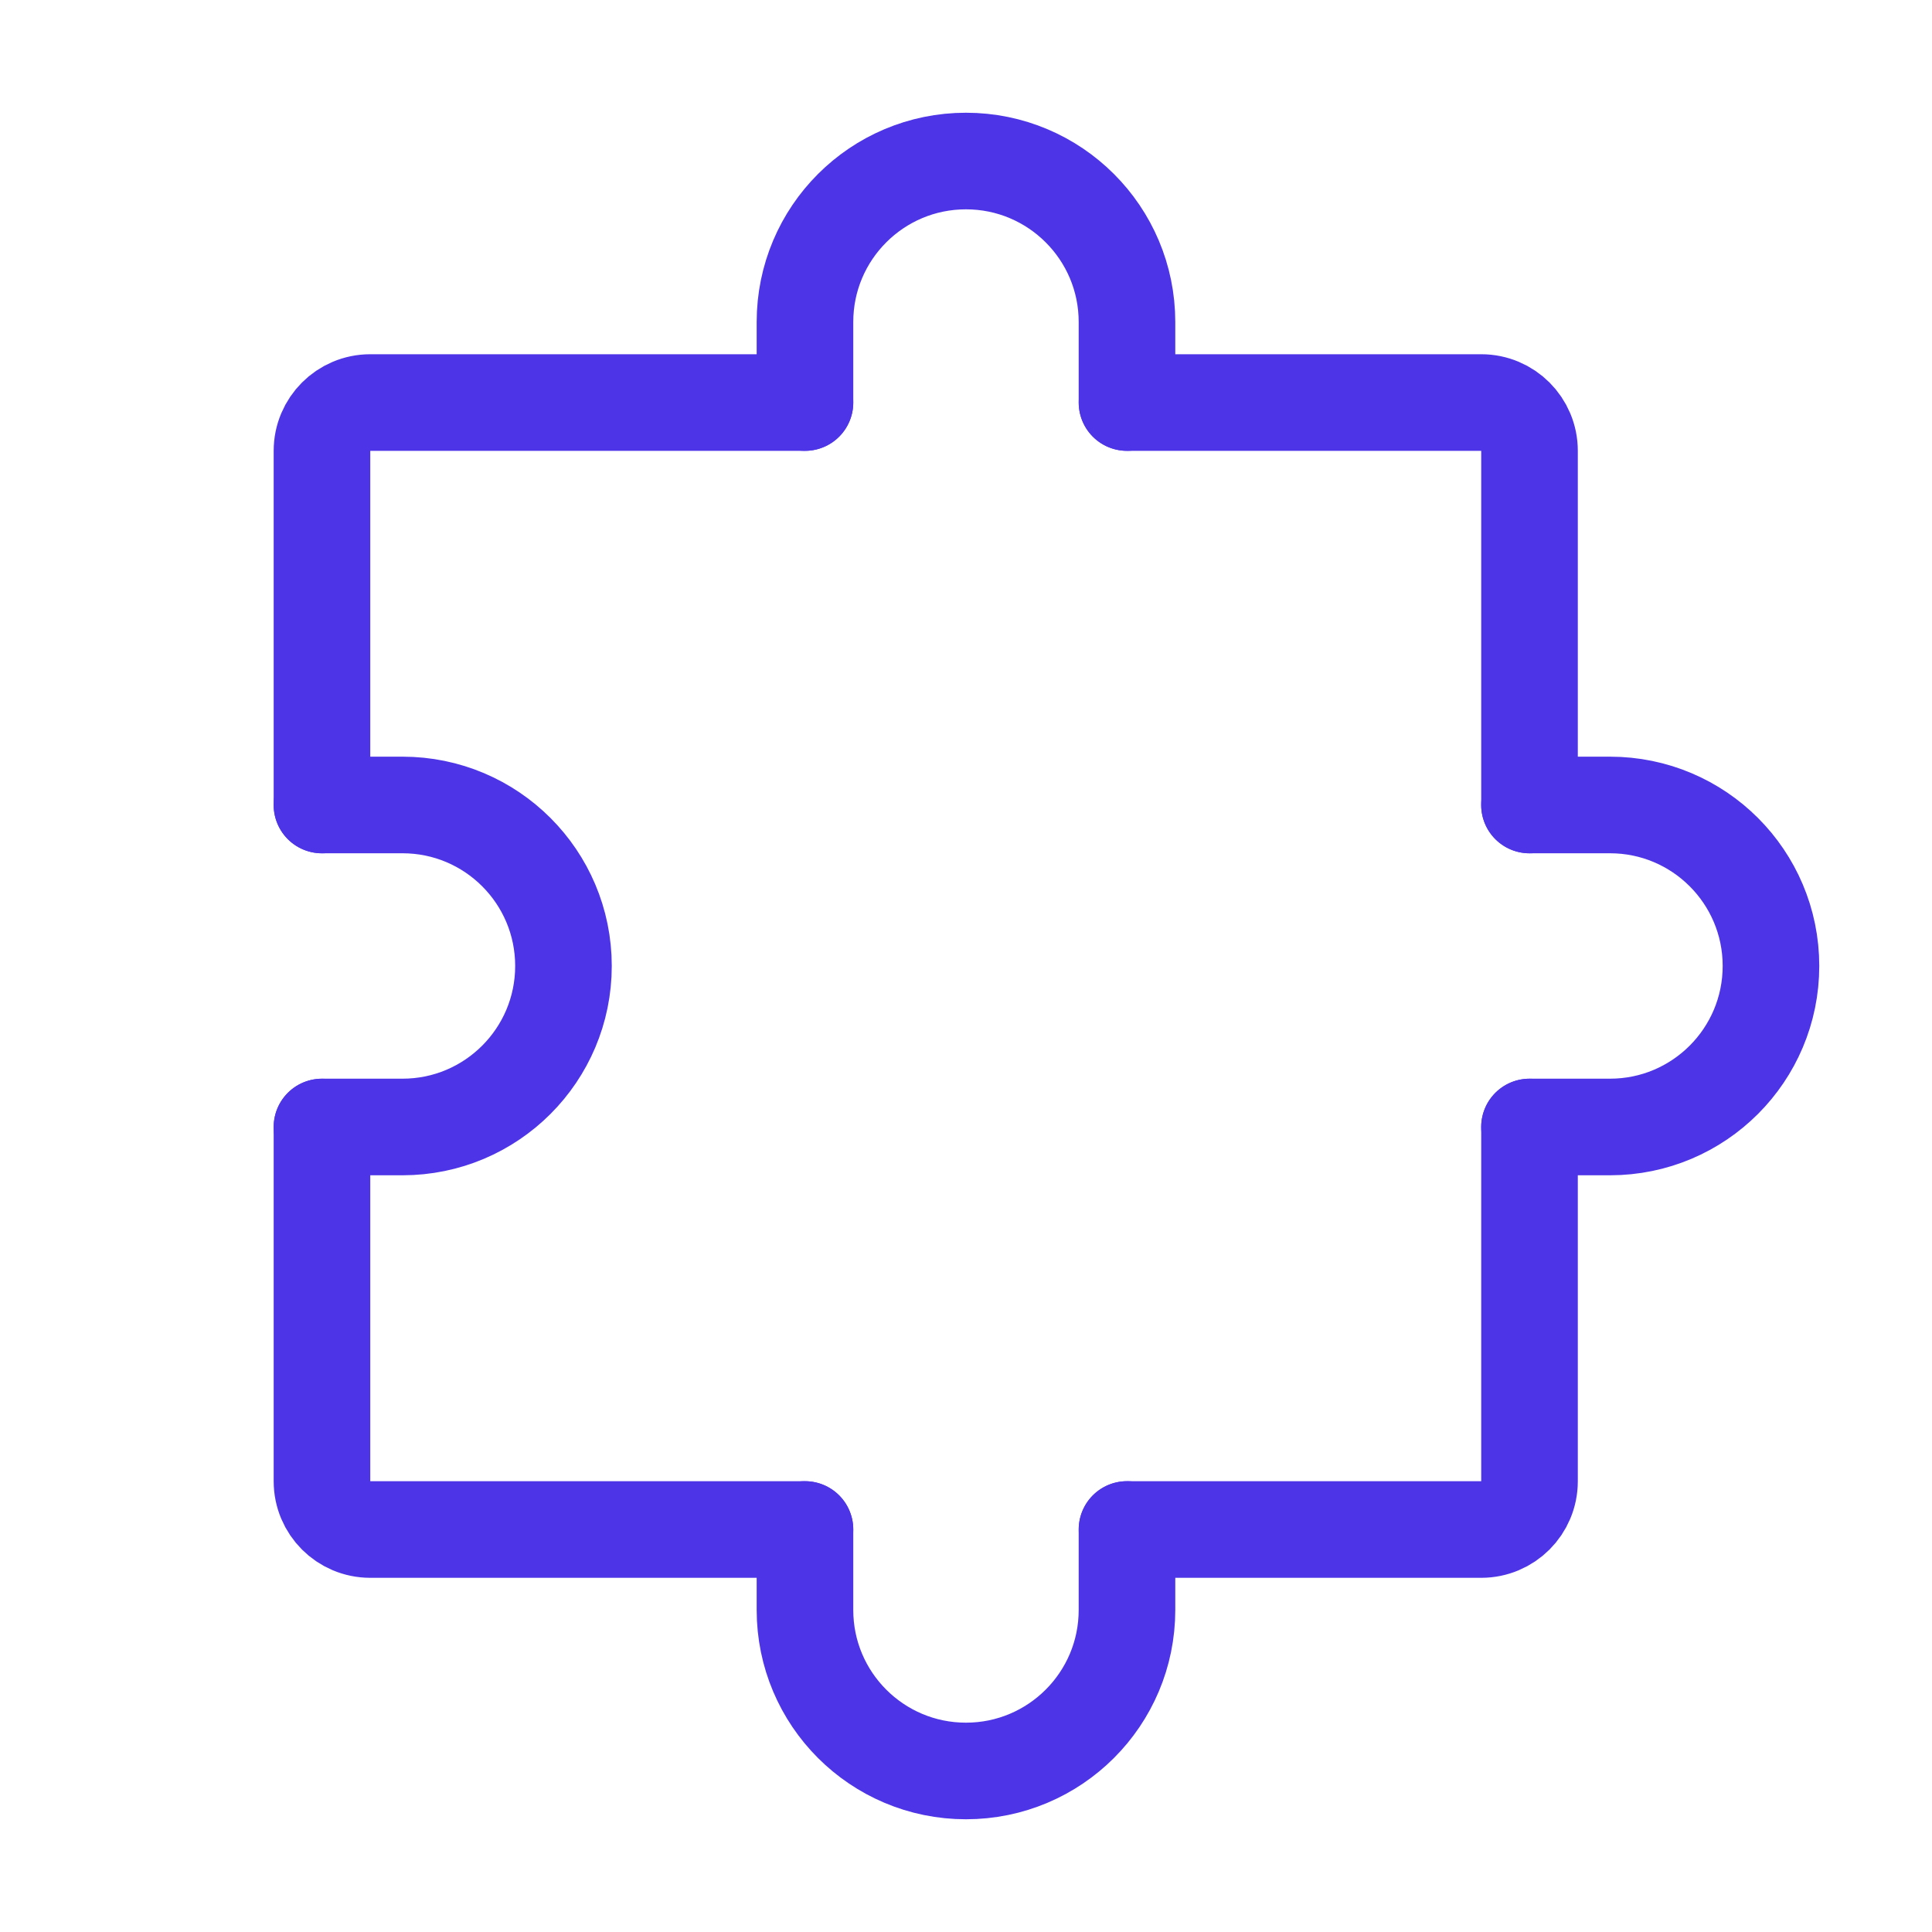
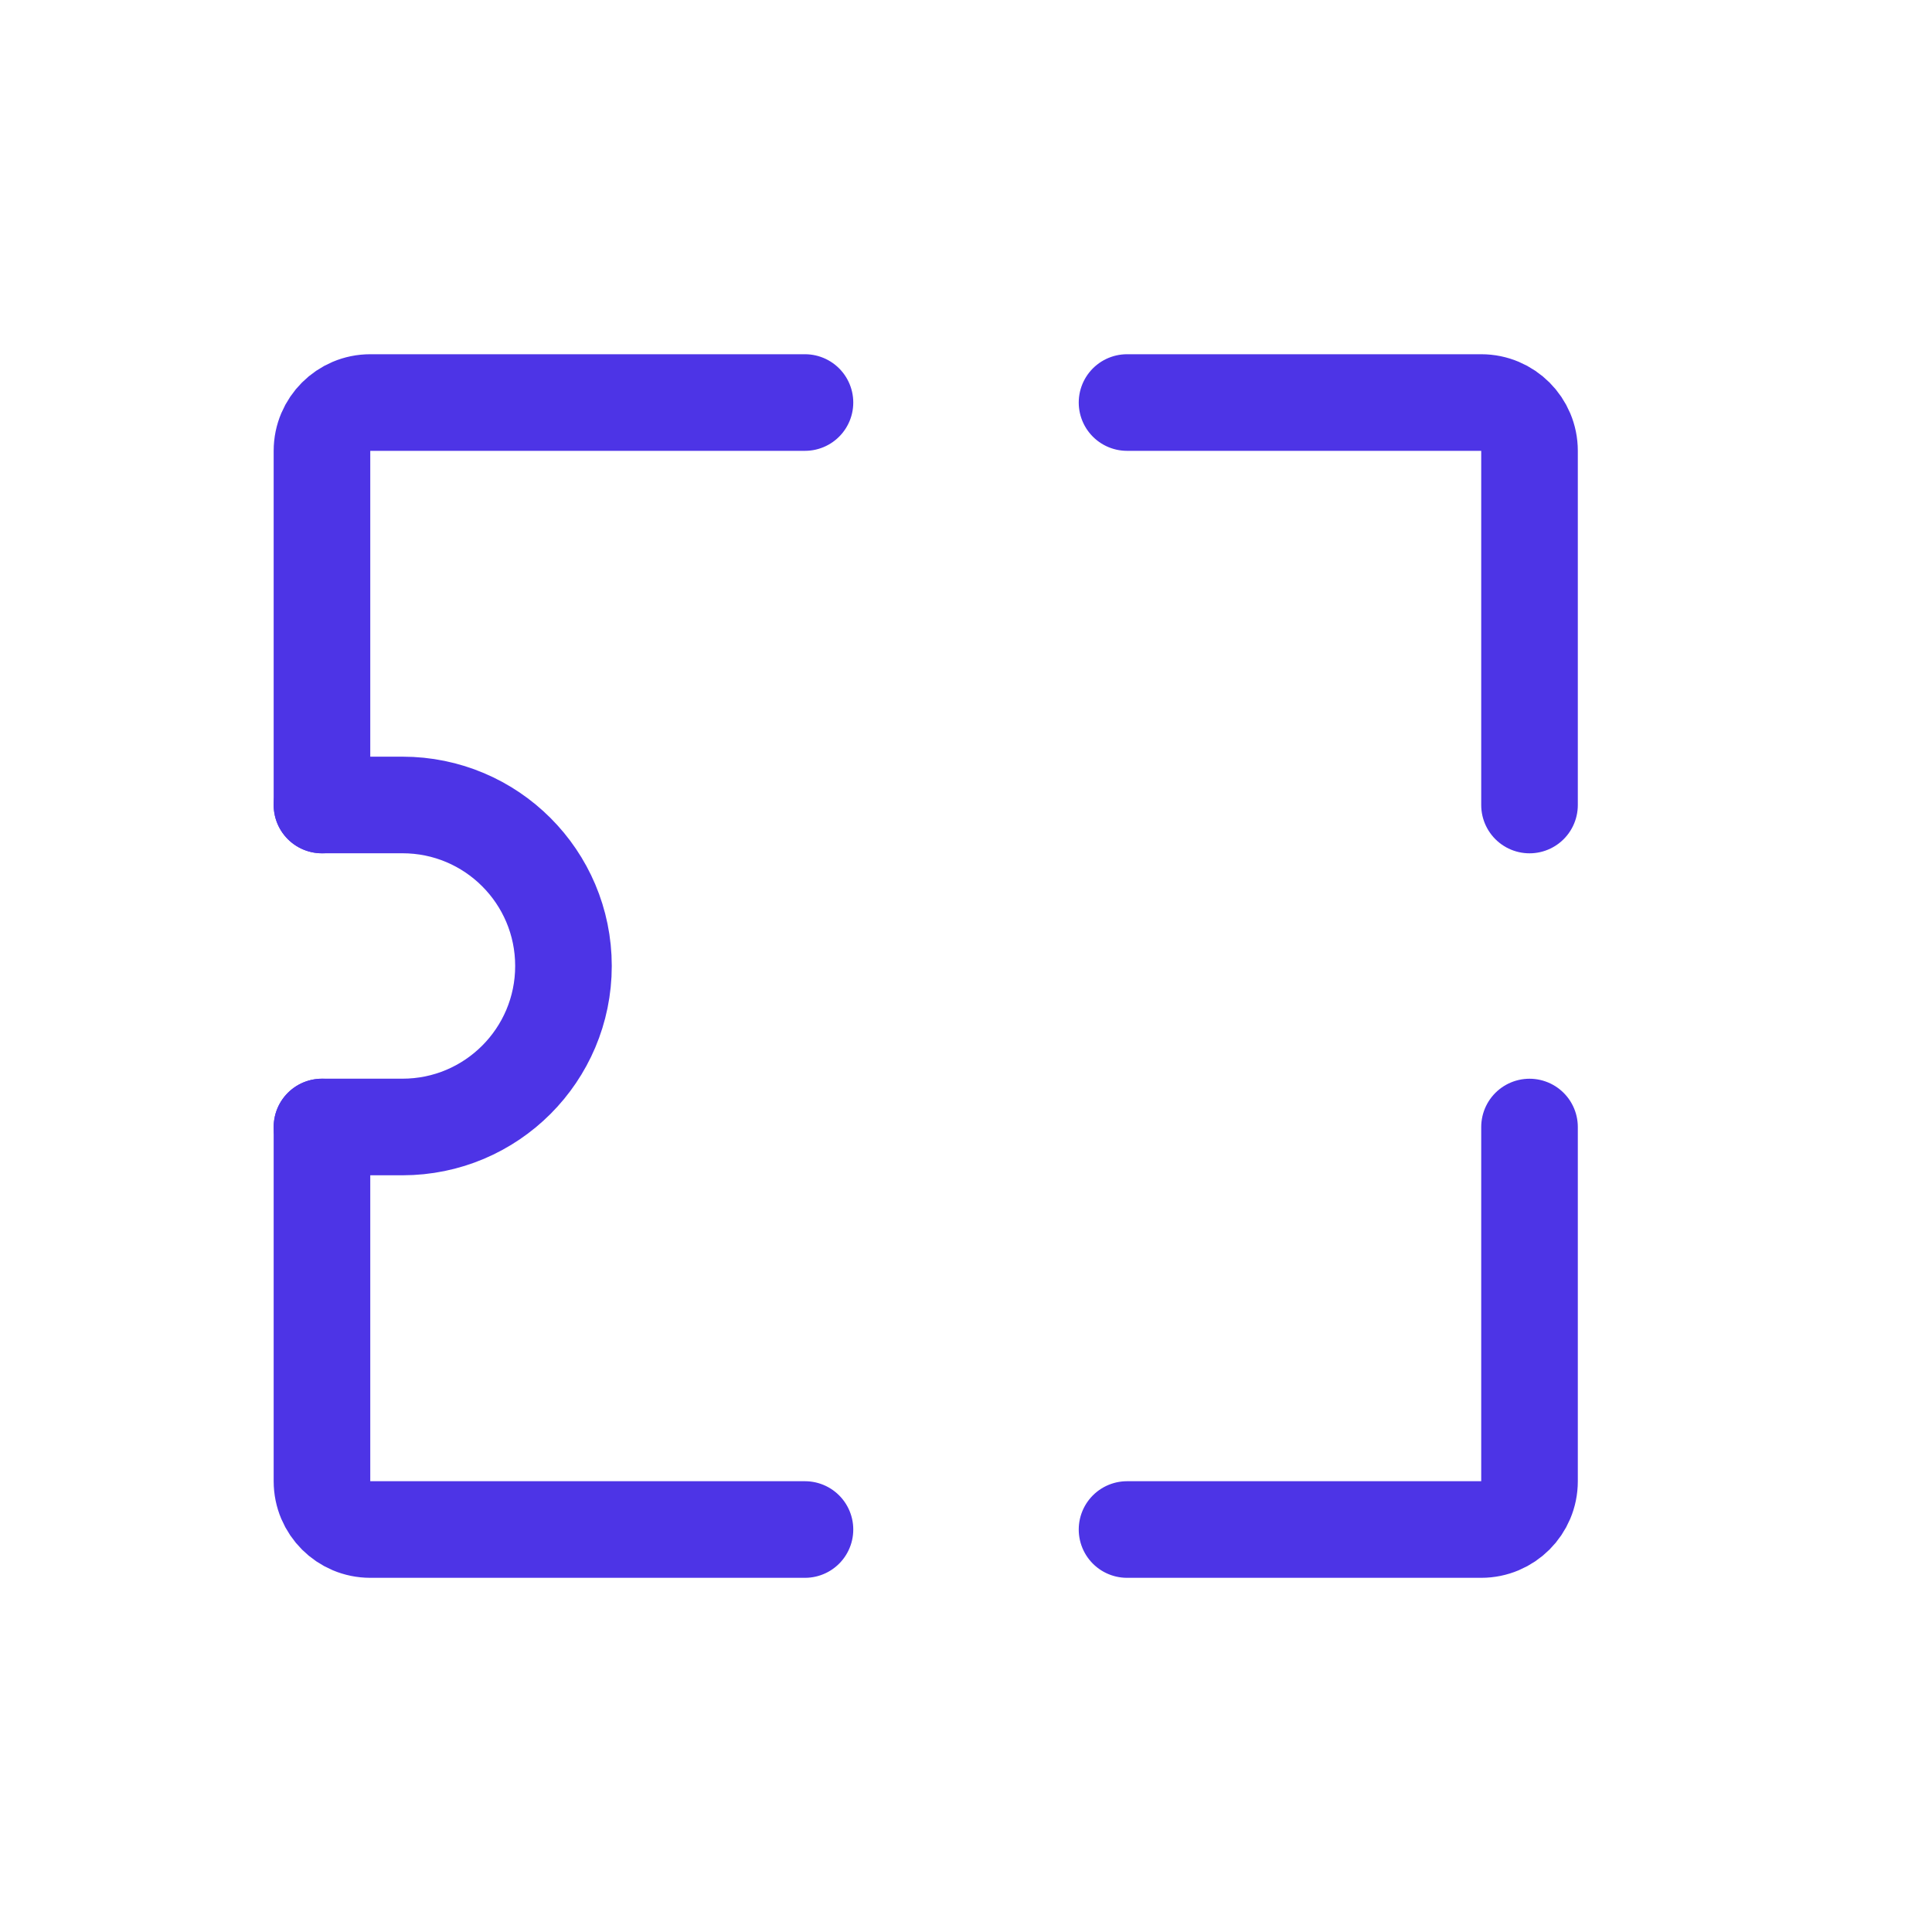
<svg xmlns="http://www.w3.org/2000/svg" width="40" height="40" viewBox="0 0 40 40" fill="none">
  <path d="M6.666 23.334V30.667C6.666 31.22 7.114 31.667 7.666 31.667H16.666" stroke="#4D34E6" stroke-width="2" stroke-linecap="round" stroke-linejoin="round" />
  <path d="M31.667 23.334V30.667C31.667 31.22 31.22 31.667 30.667 31.667H23.334" stroke="#4D34E6" stroke-width="2" stroke-linecap="round" stroke-linejoin="round" />
  <path d="M23.334 8.334H30.667C31.22 8.334 31.667 8.782 31.667 9.334V16.667" stroke="#4D34E6" stroke-width="2" stroke-linecap="round" stroke-linejoin="round" />
  <path d="M6.666 16.667V9.334C6.666 8.782 7.114 8.334 7.666 8.334H16.666" stroke="#4D34E6" stroke-width="2" stroke-linecap="round" stroke-linejoin="round" />
-   <path d="M23.333 31.666V33.333C23.333 35.174 21.84 36.666 19.999 36.666C18.158 36.666 16.666 35.174 16.666 33.333V31.666" stroke="#4D34E6" stroke-width="2" stroke-linecap="round" stroke-linejoin="round" />
  <path d="M6.666 16.666H8.333C10.174 16.666 11.666 18.158 11.666 19.999C11.666 21.84 10.174 23.333 8.333 23.333H6.666" stroke="#4D34E6" stroke-width="2" stroke-linecap="round" stroke-linejoin="round" />
-   <path d="M31.666 16.666H33.333C35.174 16.666 36.666 18.158 36.666 19.999C36.666 21.84 35.174 23.333 33.333 23.333H31.666" stroke="#4D34E6" stroke-width="2" stroke-linecap="round" stroke-linejoin="round" />
-   <path d="M23.333 8.334V6.667C23.333 4.826 21.84 3.334 19.999 3.334C18.158 3.334 16.666 4.826 16.666 6.667V8.334" stroke="#4D34E6" stroke-width="2" stroke-linecap="round" stroke-linejoin="round" />
</svg>